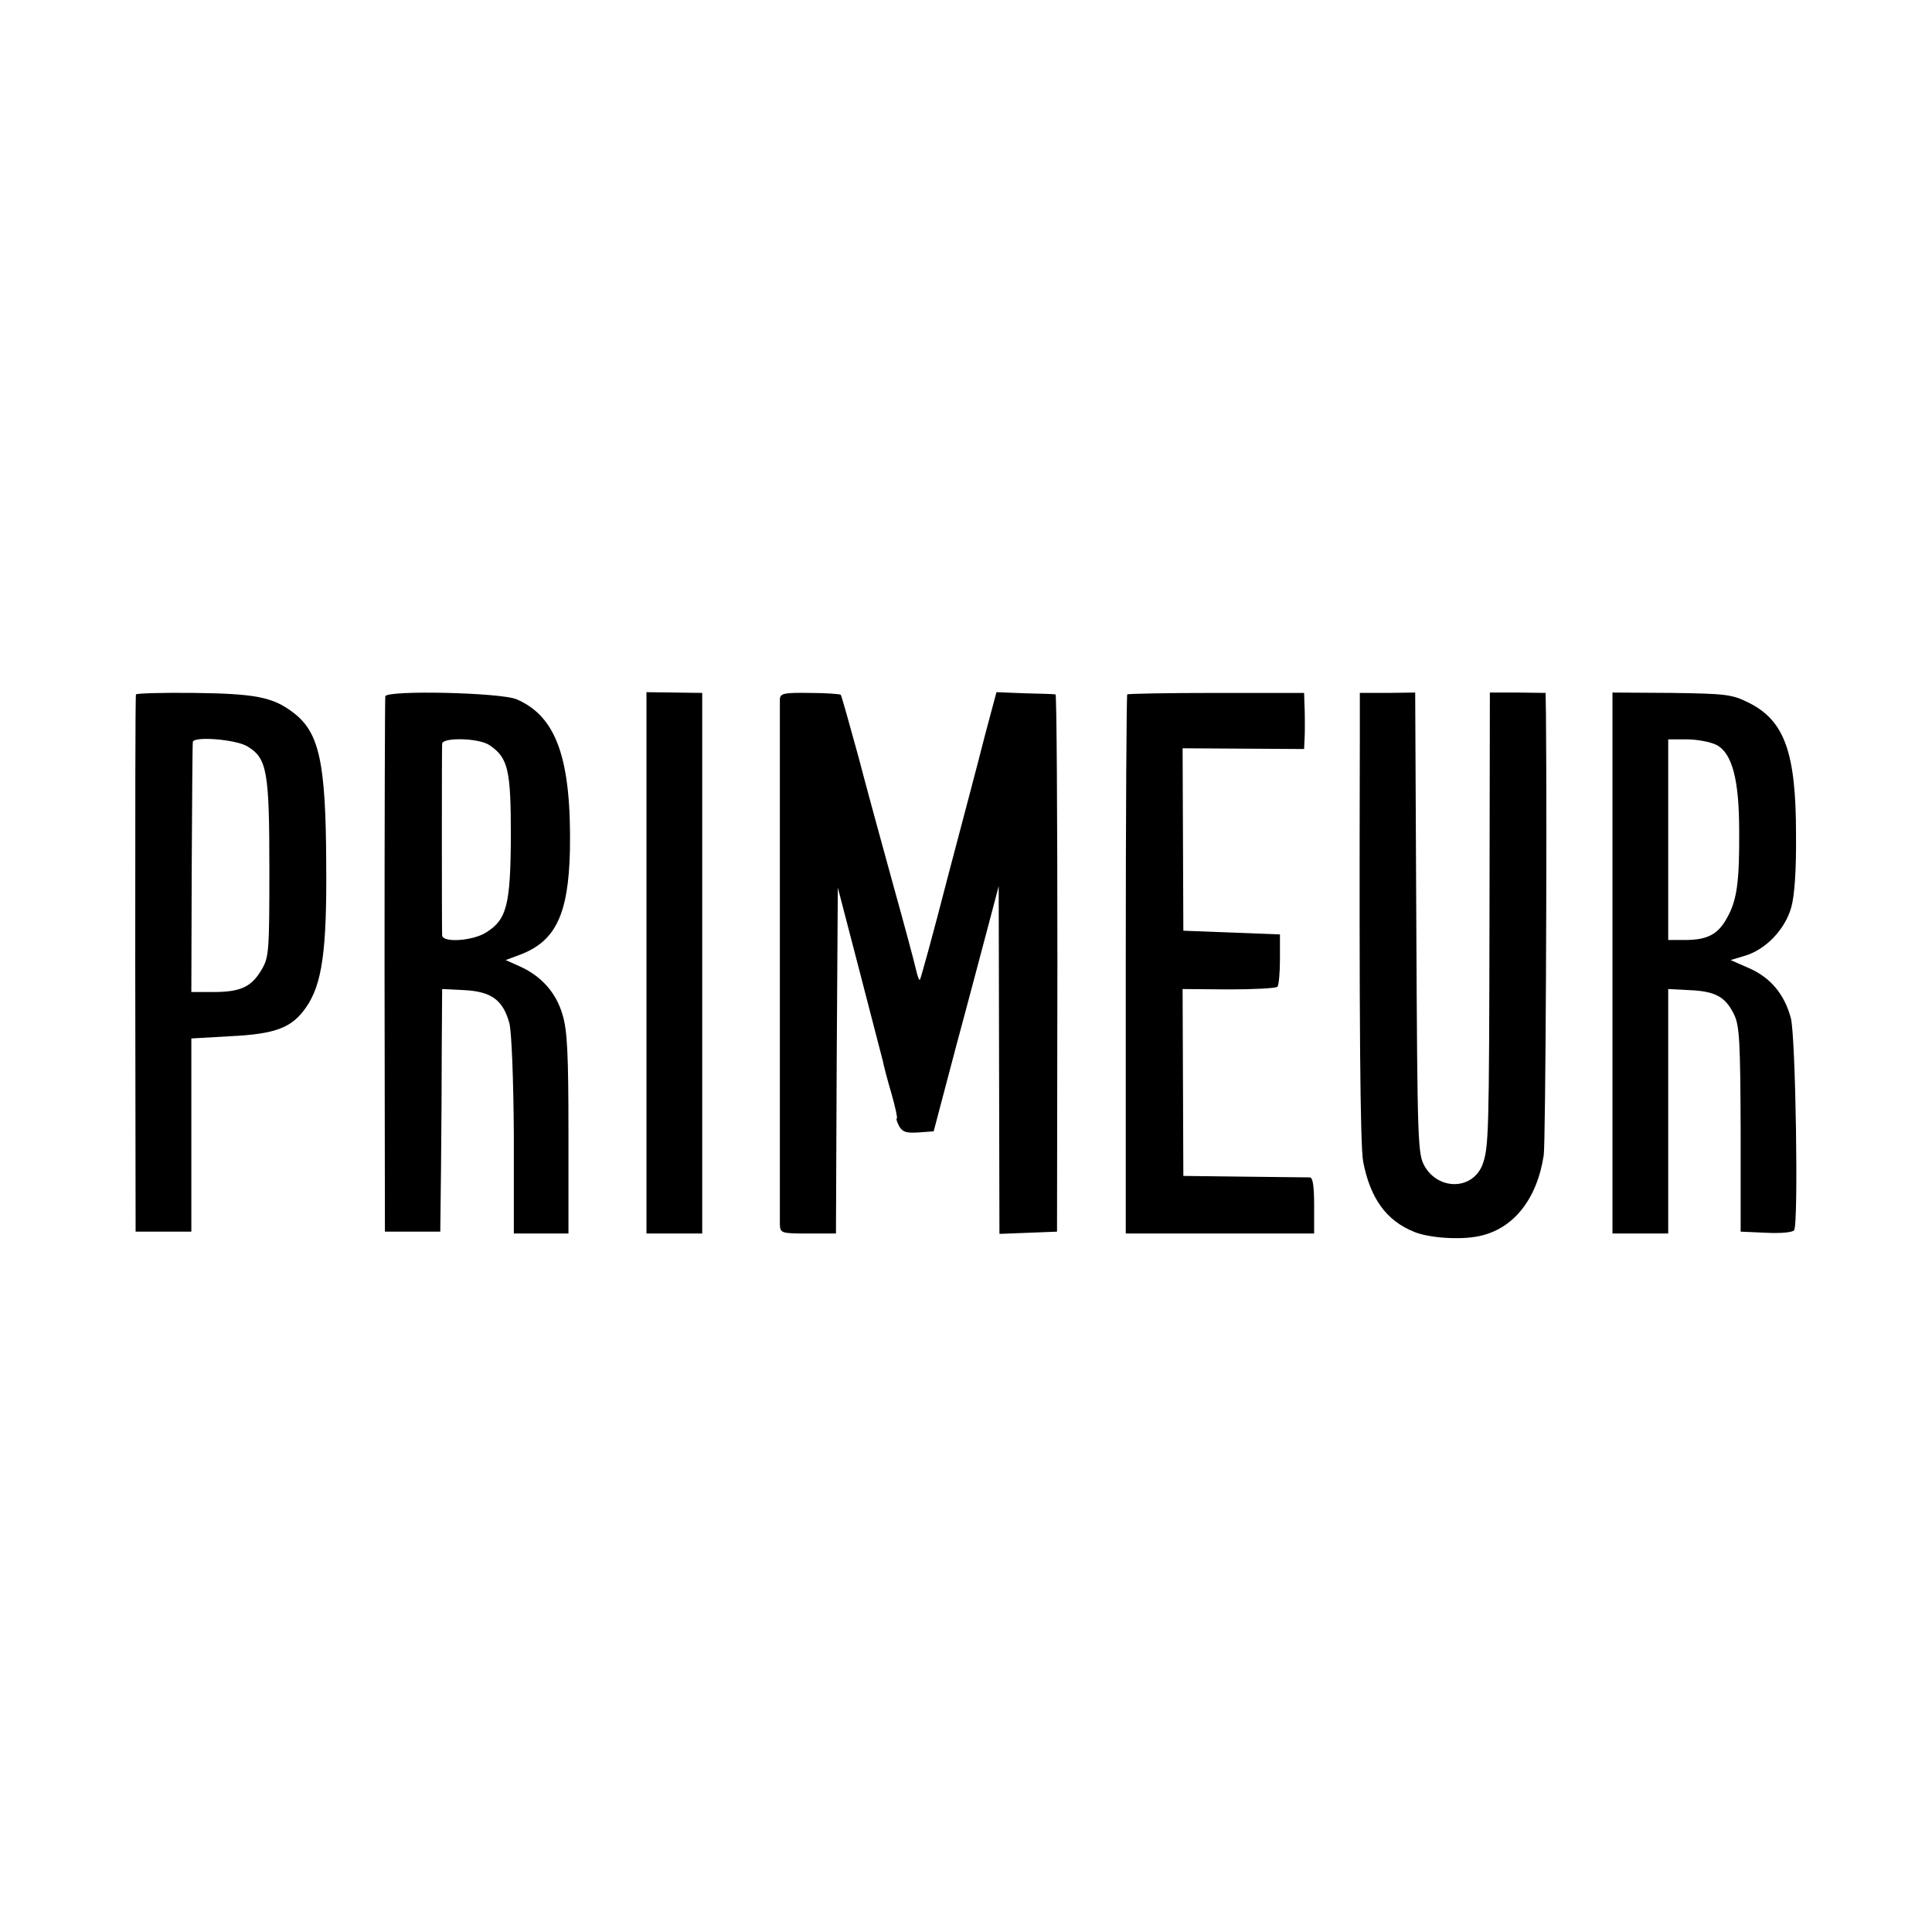
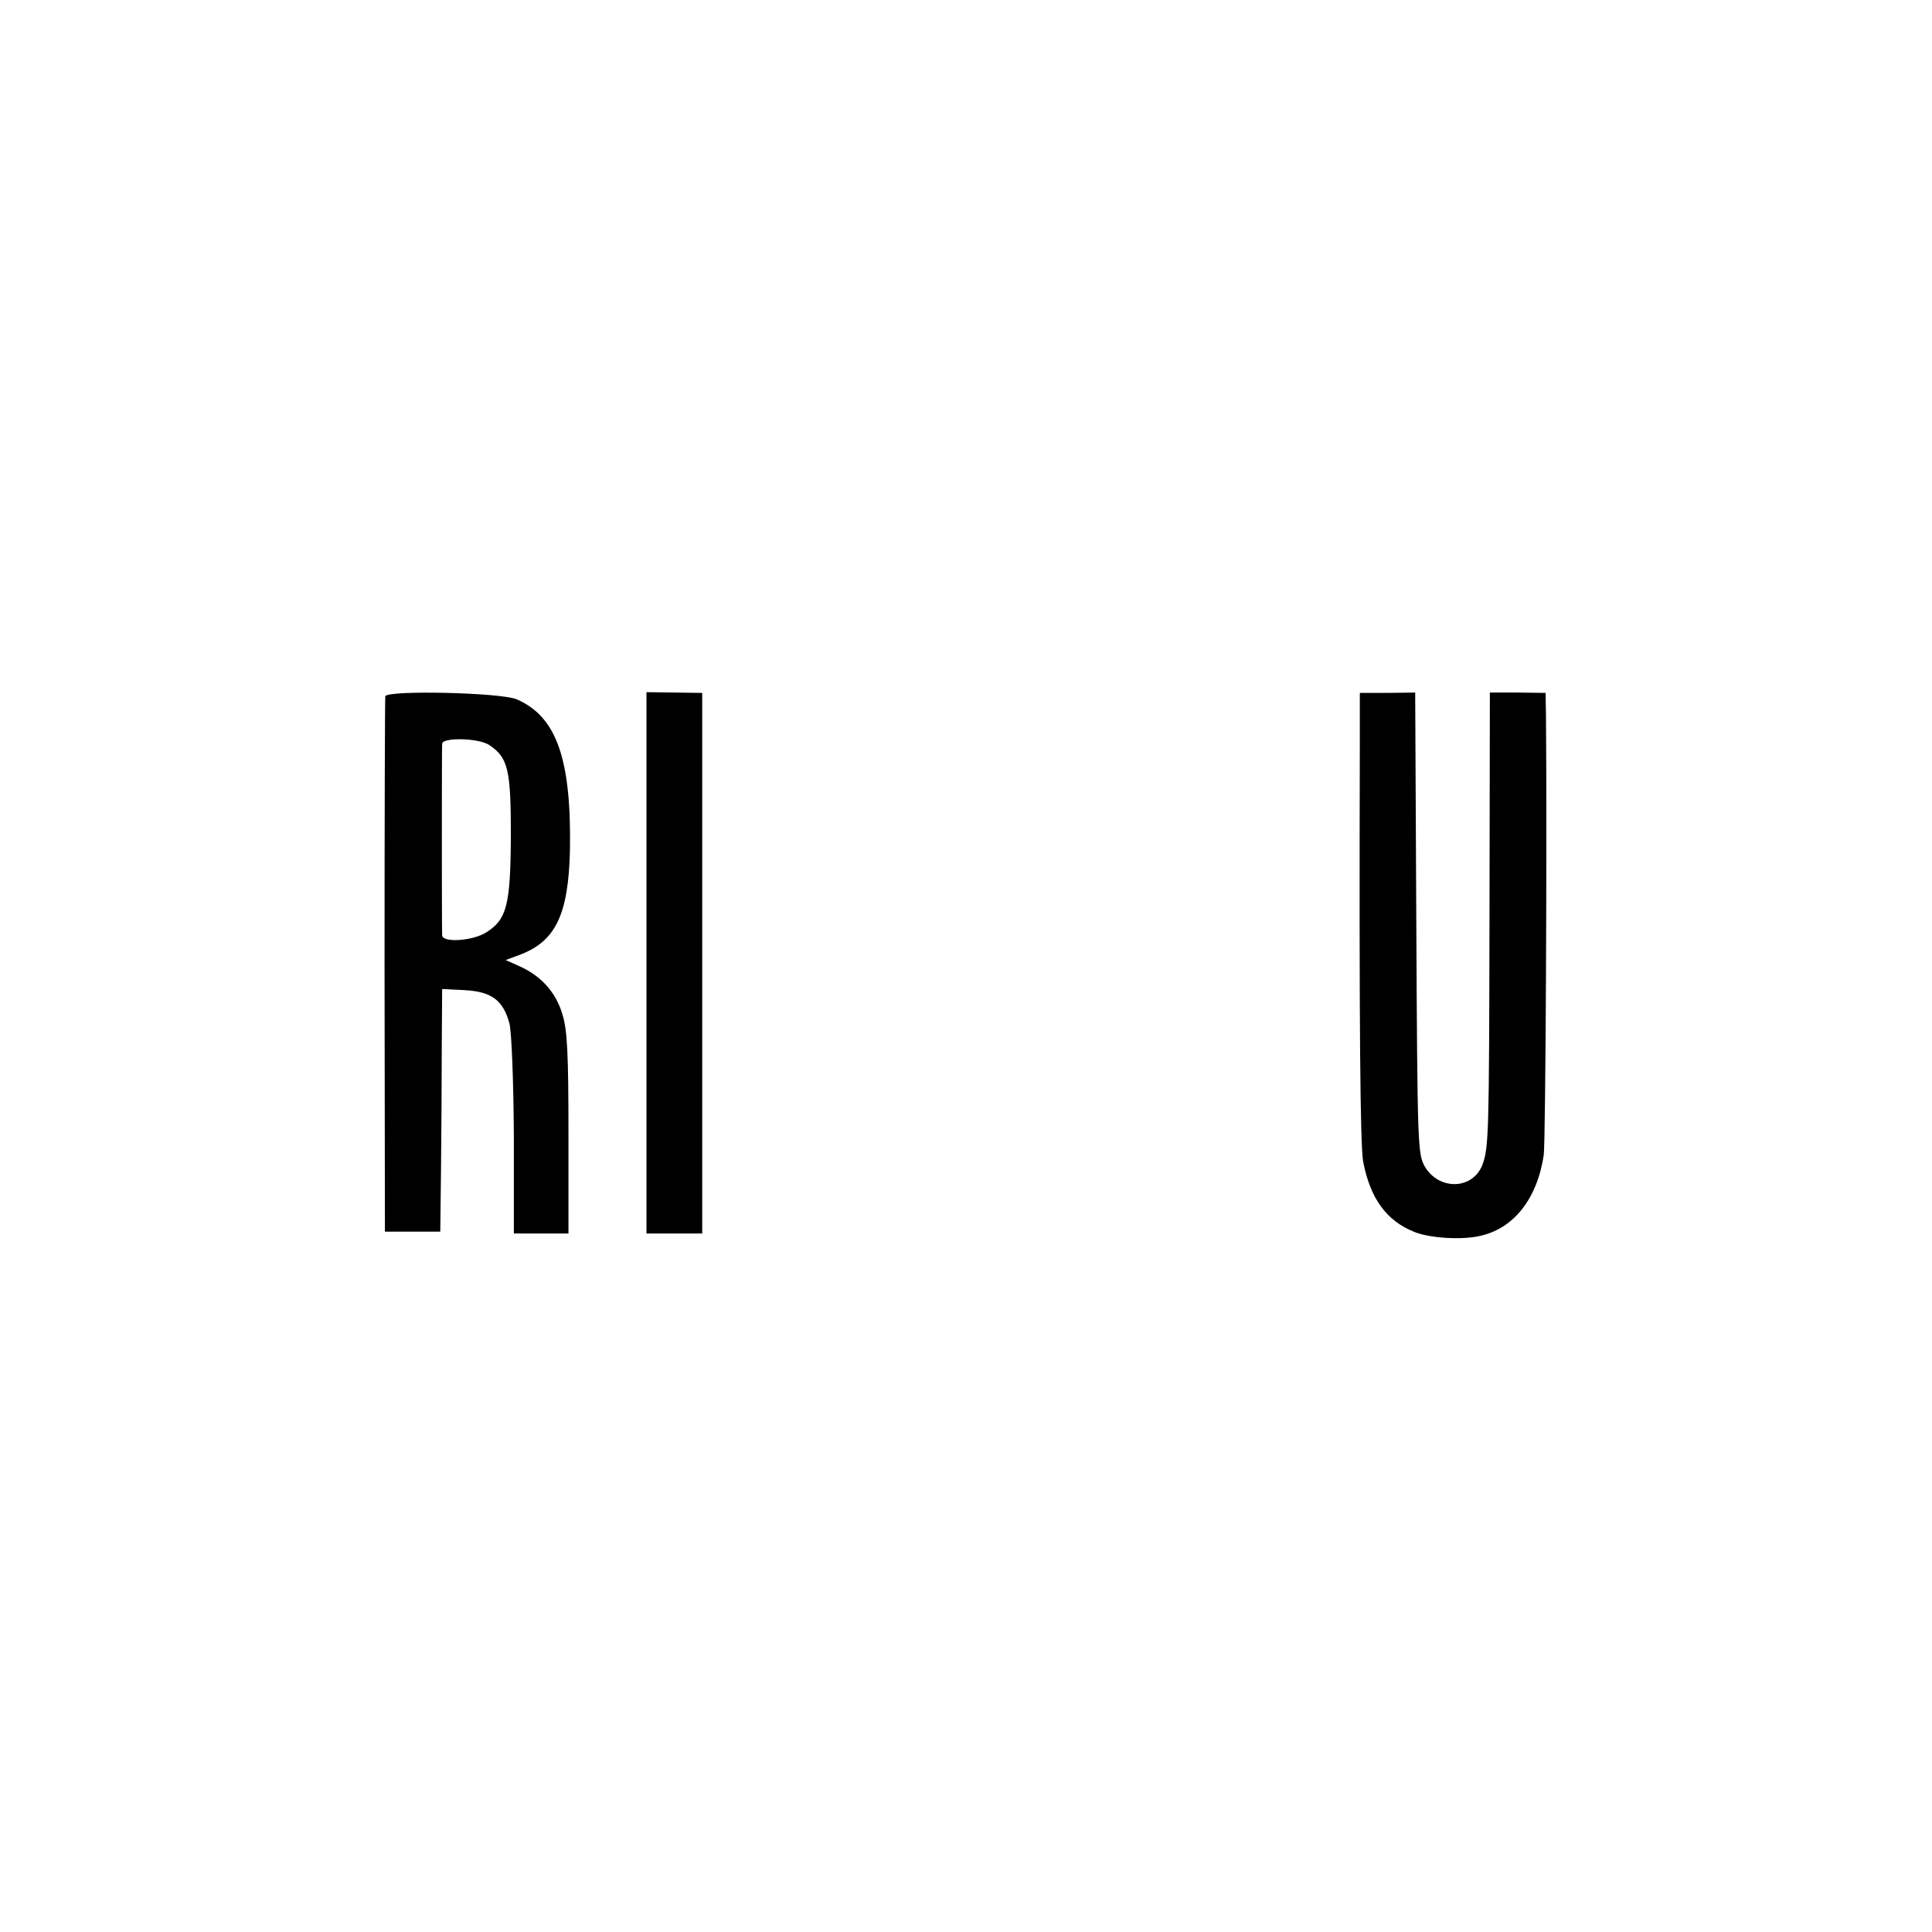
<svg xmlns="http://www.w3.org/2000/svg" version="1.0" width="520pt" height="520pt" viewBox="0 0 520 520" preserveAspectRatio="xMidYMid meet">
  <g transform="translate(0,520) scale(0.1,-0.1)" fill="#000000" stroke="none">
-     <path d="M366 3331 c-2 -3 -2 -330 -2 -726 l1 -720 75 0 75 0 0 260 0 260 105 6 c123 6 166 23 204 78 43 62 56 153 54 386 -1 276 -19 355 -90 408 -54 41 -102 50 -265 52 -85 1 -155 -1 -157 -4z m300 -140 c53 -32 59 -67 59 -331 0 -219 -1 -237 -21 -270 -27 -46 -56 -60 -129 -60 l-60 0 1 333 c1 182 2 335 3 340 2 16 116 7 147 -12z" />
    <path d="M1037 3326 c-1 -6 -2 -333 -2 -726 l1 -715 74 0 75 0 2 170 c1 94 2 240 2 327 l1 156 61 -3 c72 -4 103 -27 120 -89 6 -24 11 -148 12 -303 l0 -263 74 0 73 0 0 268 c0 215 -3 279 -16 321 -17 59 -57 104 -115 130 l-38 17 35 13 c99 36 134 108 138 283 4 245 -36 360 -144 406 -43 18 -347 25 -353 8z m281 -132 c50 -34 57 -67 57 -244 -1 -187 -11 -225 -67 -260 -37 -23 -118 -28 -118 -7 -1 27 -1 503 0 515 0 18 100 16 128 -4z" />
    <path d="M1740 3056 c0 -263 0 -1039 0 -1133 l0 -43 75 0 75 0 0 728 0 727 -75 1 -75 1 0 -281z" />
-     <path d="M2099 3318 c0 -10 0 -326 0 -703 0 -377 0 -696 0 -710 1 -24 3 -25 76 -25 l75 0 2 465 3 466 58 -223 c32 -123 60 -232 63 -243 2 -11 12 -50 23 -87 11 -38 17 -68 15 -68 -3 0 0 -9 6 -21 9 -16 19 -19 52 -17 l41 3 62 235 c35 129 74 278 88 330 l25 95 1 -468 1 -468 78 3 77 3 1 723 c0 397 -2 722 -5 723 -3 1 -40 2 -82 3 l-77 3 -31 -116 c-16 -64 -62 -237 -101 -385 -38 -148 -72 -271 -74 -273 -2 -3 -7 11 -11 29 -4 18 -31 119 -60 223 -29 105 -72 262 -95 350 -24 88 -45 162 -47 165 -2 2 -40 5 -83 5 -70 1 -80 -1 -81 -17z" />
-     <path d="M3034 3331 c-2 -2 -4 -330 -4 -728 l0 -723 254 0 253 0 0 75 c0 49 -3 75 -11 76 -6 0 -85 1 -176 2 l-165 2 -1 251 -1 252 124 -1 c68 0 126 3 131 7 4 4 7 38 7 74 l0 67 -130 5 -130 5 -1 245 -1 246 163 -1 164 -1 1 23 c1 13 1 32 1 43 0 11 0 35 -1 53 l-1 32 -236 0 c-130 0 -238 -2 -240 -4z" />
    <path d="M3660 3215 c-2 -775 1 -1098 9 -1142 19 -98 62 -158 136 -188 39 -17 126 -23 176 -12 92 19 156 99 174 218 5 34 9 851 6 1184 l-1 60 -75 1 -75 0 -1 -595 c-1 -595 -2 -630 -19 -676 -26 -67 -116 -70 -155 -5 -19 34 -20 51 -23 655 l-3 621 -74 -1 -75 0 0 -120z" />
-     <path d="M4340 2608 l0 -728 75 0 75 0 0 329 0 329 58 -3 c69 -3 96 -18 119 -65 15 -30 17 -73 18 -310 l0 -275 69 -3 c38 -2 72 1 75 7 12 18 4 525 -9 571 -17 64 -55 109 -112 134 l-50 22 40 12 c55 17 106 70 123 129 9 31 14 100 13 198 0 220 -31 306 -128 354 -44 22 -61 24 -207 26 l-159 1 0 -728z m280 587 c42 -22 61 -93 61 -231 1 -137 -6 -188 -33 -235 -24 -44 -53 -59 -113 -59 l-45 0 0 270 0 270 50 0 c28 0 64 -7 80 -15z" />
  </g>
</svg>